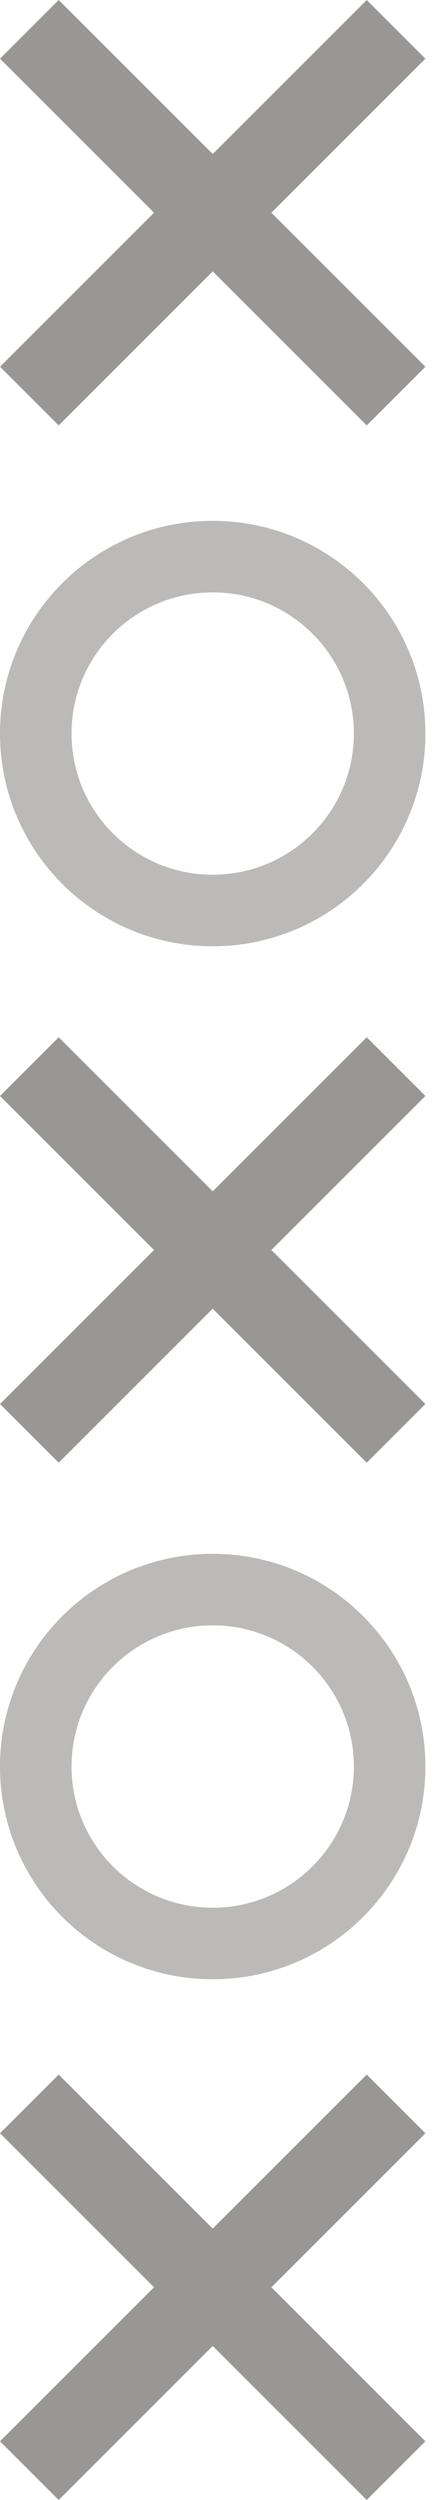
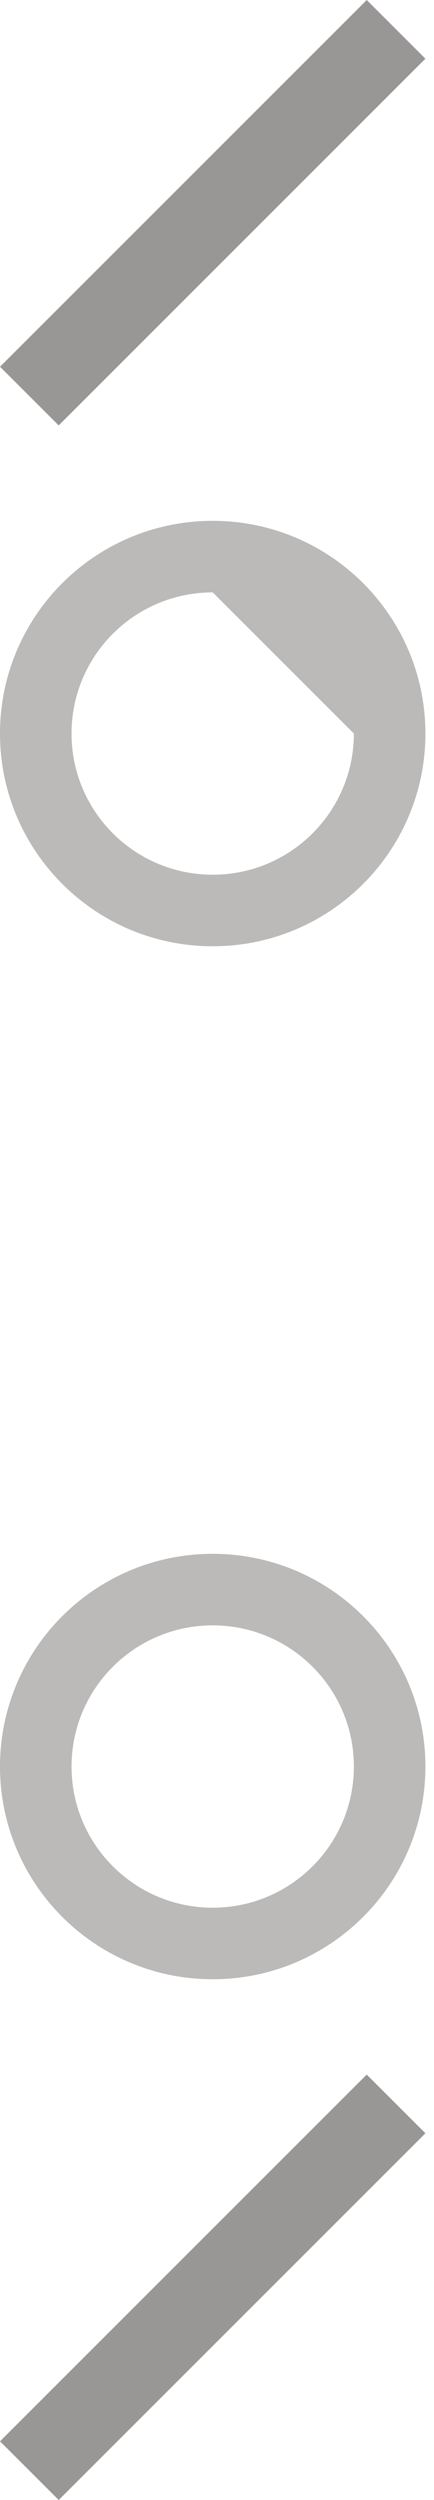
<svg xmlns="http://www.w3.org/2000/svg" width="50" height="288" viewBox="0 0 50 288" fill="none">
  <g style="mix-blend-mode:soft-light">
    <rect x="42.25" width="9.56" height="59.748" transform="rotate(45 42.25 0)" fill="#999696" />
-     <rect x="49.01" y="42.248" width="9.56" height="59.748" transform="rotate(135 49.01 42.248)" fill="#999696" />
-     <rect x="42.25" y="119.496" width="9.56" height="59.748" transform="rotate(45 42.25 119.496)" fill="#999696" />
-     <rect x="49.01" y="161.744" width="9.56" height="59.748" transform="rotate(135 49.01 161.744)" fill="#999696" />
    <rect x="42.25" y="238.992" width="9.56" height="59.748" transform="rotate(45 42.25 238.992)" fill="#999696" />
-     <rect x="49.01" y="281.24" width="9.56" height="59.748" transform="rotate(135 49.01 281.24)" fill="#999696" />
    <path d="M24.505 228.01C10.971 228.01 1.14441e-05 217.039 1.14441e-05 203.505C1.14441e-05 189.971 10.971 179 24.505 179C38.039 179 49.01 189.971 49.01 203.505C49.01 217.039 38.039 228.01 24.505 228.01ZM24.505 187.242C15.523 187.242 8.242 194.523 8.242 203.505C8.242 212.487 15.523 219.768 24.505 219.768C33.487 219.768 40.768 212.487 40.768 203.505C40.768 194.523 33.487 187.242 24.505 187.242Z" fill="#BCB9B9" />
-     <path d="M24.505 109.01C10.971 109.01 1.14441e-05 98.039 1.14441e-05 84.505C1.14441e-05 70.971 10.971 60 24.505 60C38.039 60 49.01 70.971 49.01 84.505C49.01 98.039 38.039 109.01 24.505 109.01ZM24.505 68.242C15.523 68.242 8.242 75.523 8.242 84.505C8.242 93.487 15.523 100.768 24.505 100.768C33.487 100.768 40.768 93.487 40.768 84.505C40.768 75.523 33.487 68.242 24.505 68.242Z" fill="#BCB9B9" />
+     <path d="M24.505 109.01C10.971 109.01 1.14441e-05 98.039 1.14441e-05 84.505C1.14441e-05 70.971 10.971 60 24.505 60C38.039 60 49.01 70.971 49.01 84.505C49.01 98.039 38.039 109.01 24.505 109.01ZM24.505 68.242C15.523 68.242 8.242 75.523 8.242 84.505C8.242 93.487 15.523 100.768 24.505 100.768C33.487 100.768 40.768 93.487 40.768 84.505Z" fill="#BCB9B9" />
  </g>
</svg>